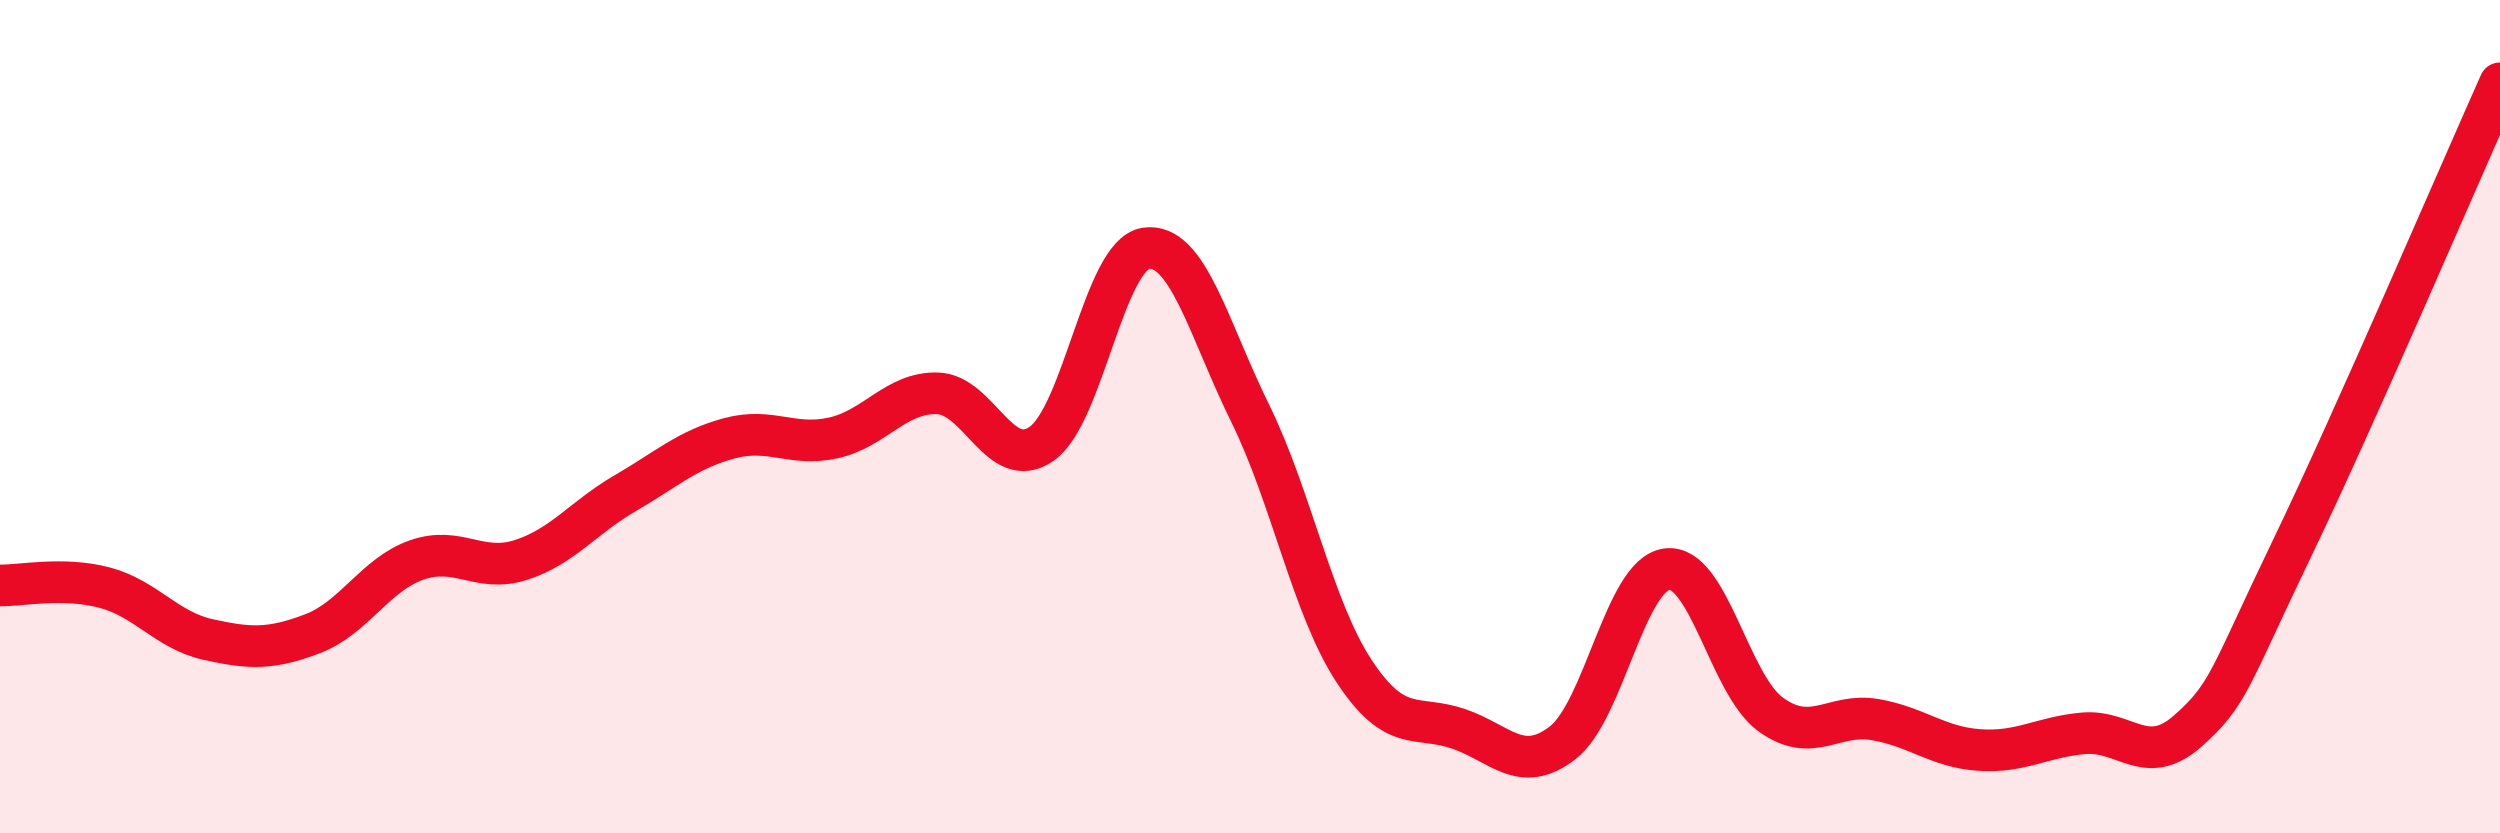
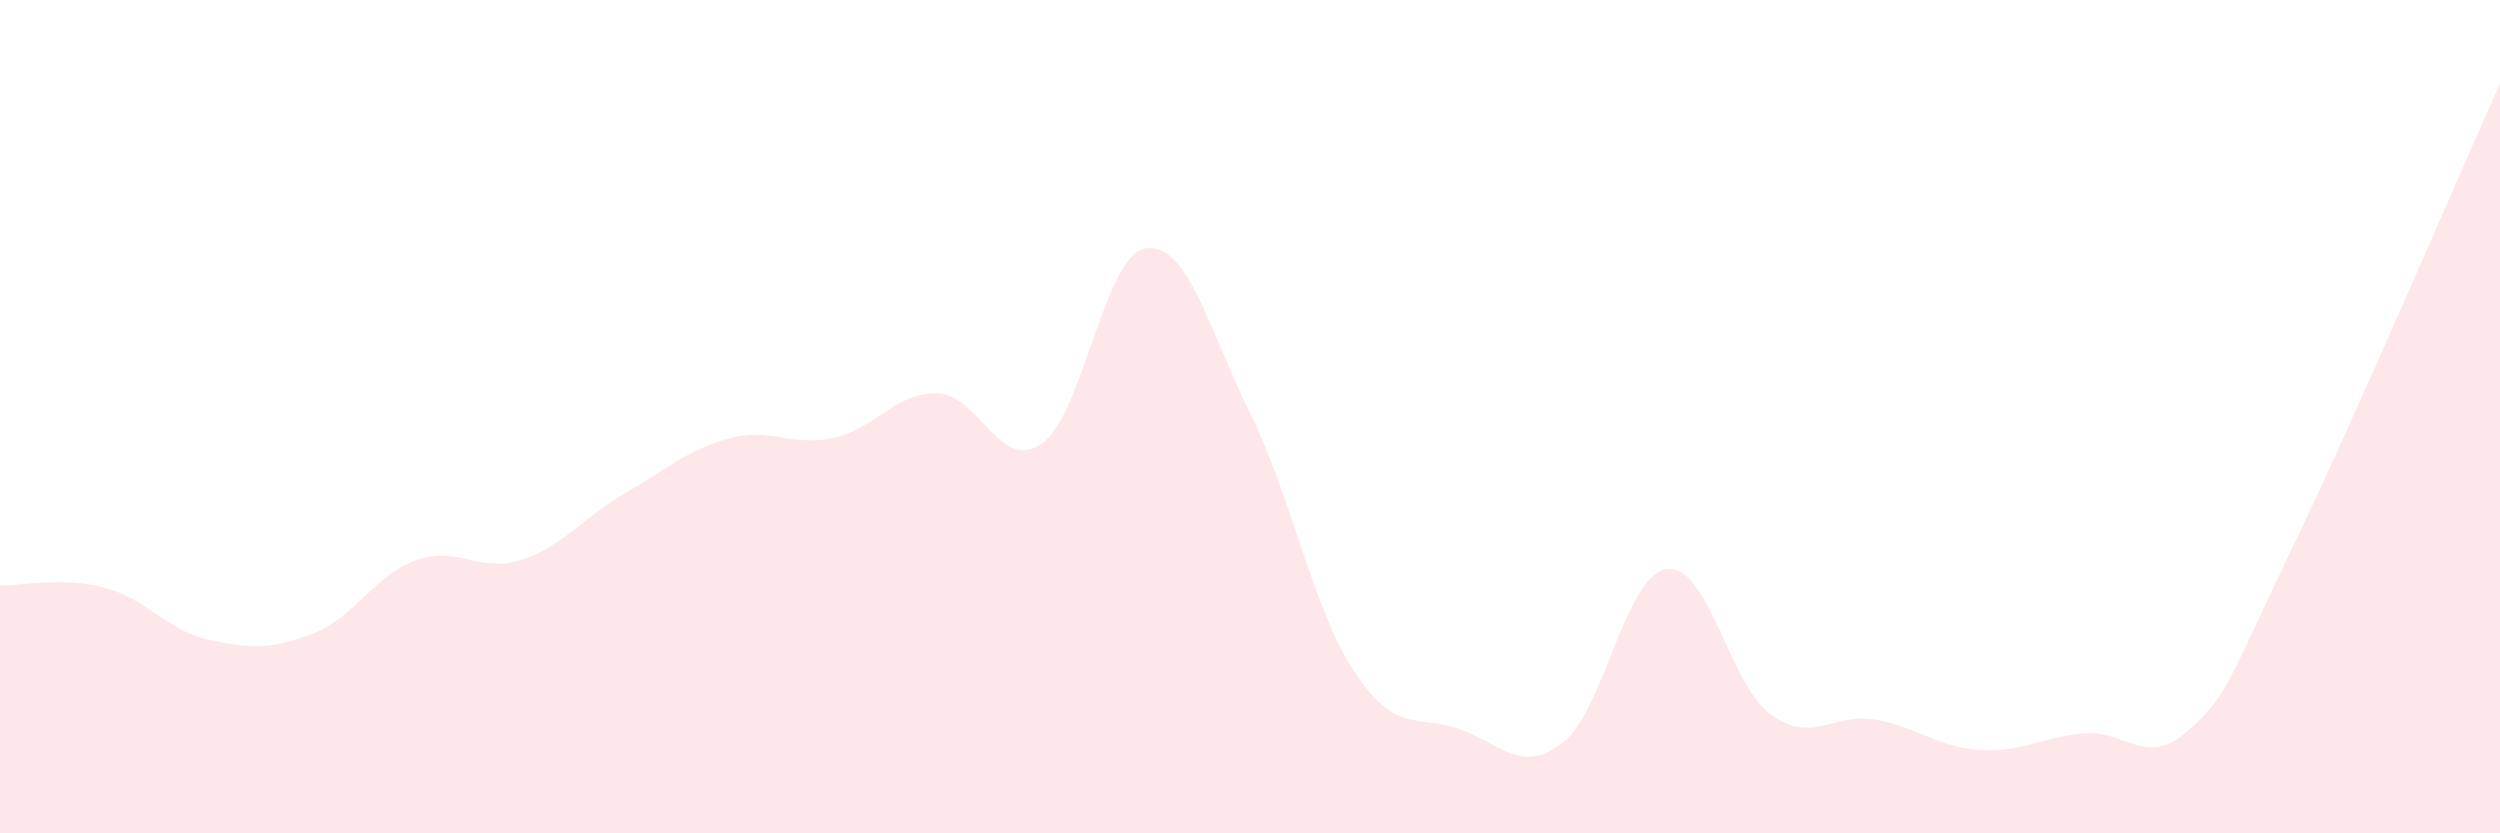
<svg xmlns="http://www.w3.org/2000/svg" width="60" height="20" viewBox="0 0 60 20">
  <path d="M 0,14.05 C 0.5,14.06 1.5,13.84 2.5,14.1 C 3.5,14.36 4,15.13 5,15.35 C 6,15.57 6.5,15.59 7.5,15.21 C 8.5,14.83 9,13.79 10,13.44 C 11,13.09 11.5,13.76 12.5,13.44 C 13.5,13.12 14,12.42 15,11.84 C 16,11.26 16.5,10.79 17.5,10.52 C 18.5,10.25 19,10.73 20,10.51 C 21,10.29 21.5,9.41 22.5,9.44 C 23.5,9.47 24,11.35 25,10.65 C 26,9.95 26.5,6.11 27.5,5.96 C 28.5,5.81 29,7.88 30,9.91 C 31,11.94 31.5,14.59 32.5,16.11 C 33.5,17.63 34,17.15 35,17.49 C 36,17.83 36.5,18.6 37.5,17.83 C 38.5,17.06 39,13.8 40,13.66 C 41,13.52 41.5,16.43 42.5,17.15 C 43.5,17.87 44,17.1 45,17.27 C 46,17.44 46.5,17.93 47.5,18 C 48.5,18.07 49,17.69 50,17.6 C 51,17.51 51.5,18.43 52.5,17.55 C 53.5,16.67 53.5,16.29 55,13.18 C 56.5,10.07 59,4.24 60,2L60 20L0 20Z" fill="#EB0A25" opacity="0.1" stroke-linecap="round" stroke-linejoin="round" />
-   <path d="M 0,14.05 C 0.5,14.06 1.5,13.84 2.5,14.1 C 3.5,14.36 4,15.13 5,15.35 C 6,15.57 6.5,15.59 7.5,15.21 C 8.5,14.83 9,13.79 10,13.44 C 11,13.09 11.5,13.76 12.5,13.44 C 13.5,13.12 14,12.42 15,11.84 C 16,11.26 16.5,10.79 17.5,10.52 C 18.5,10.25 19,10.73 20,10.51 C 21,10.29 21.5,9.41 22.5,9.44 C 23.5,9.47 24,11.35 25,10.65 C 26,9.95 26.5,6.11 27.5,5.96 C 28.5,5.81 29,7.88 30,9.91 C 31,11.94 31.5,14.59 32.5,16.11 C 33.5,17.63 34,17.15 35,17.49 C 36,17.83 36.5,18.6 37.5,17.83 C 38.5,17.06 39,13.8 40,13.66 C 41,13.52 41.5,16.43 42.5,17.15 C 43.5,17.87 44,17.1 45,17.27 C 46,17.44 46.5,17.93 47.5,18 C 48.5,18.07 49,17.69 50,17.6 C 51,17.51 51.5,18.43 52.5,17.55 C 53.5,16.67 53.5,16.29 55,13.18 C 56.5,10.07 59,4.24 60,2" stroke="#EB0A25" stroke-width="1" fill="none" stroke-linecap="round" stroke-linejoin="round" />
</svg>